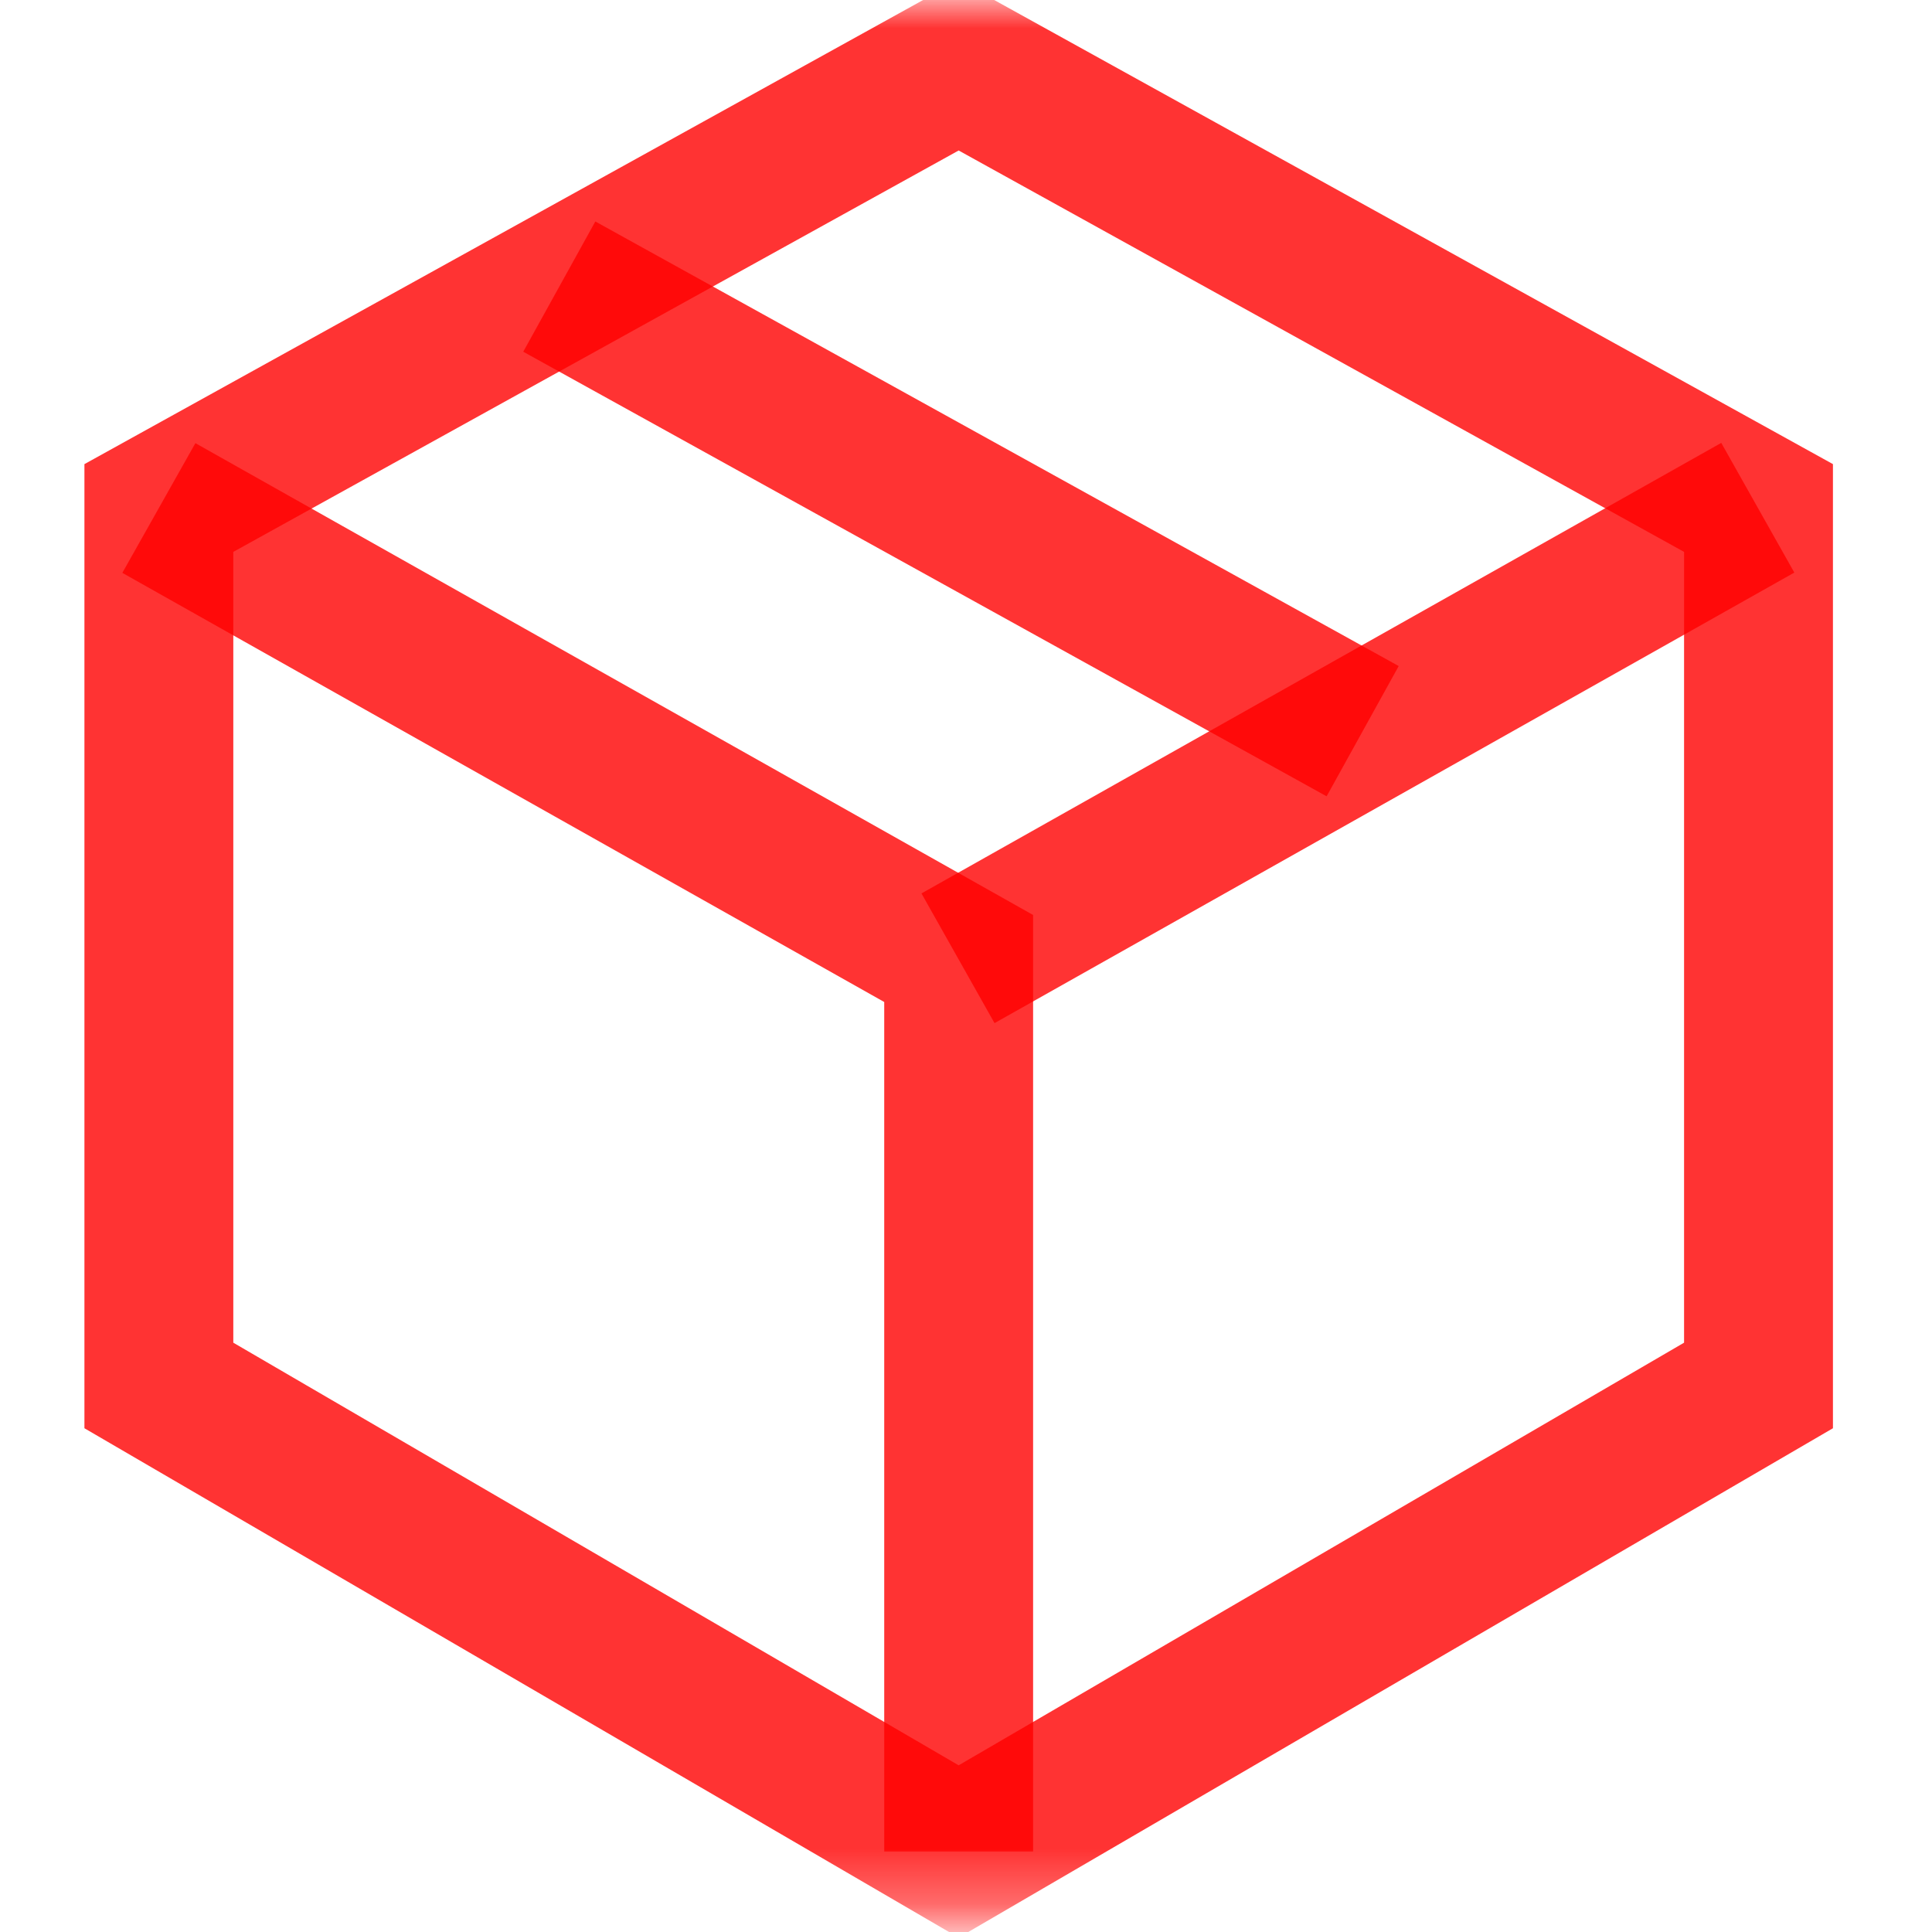
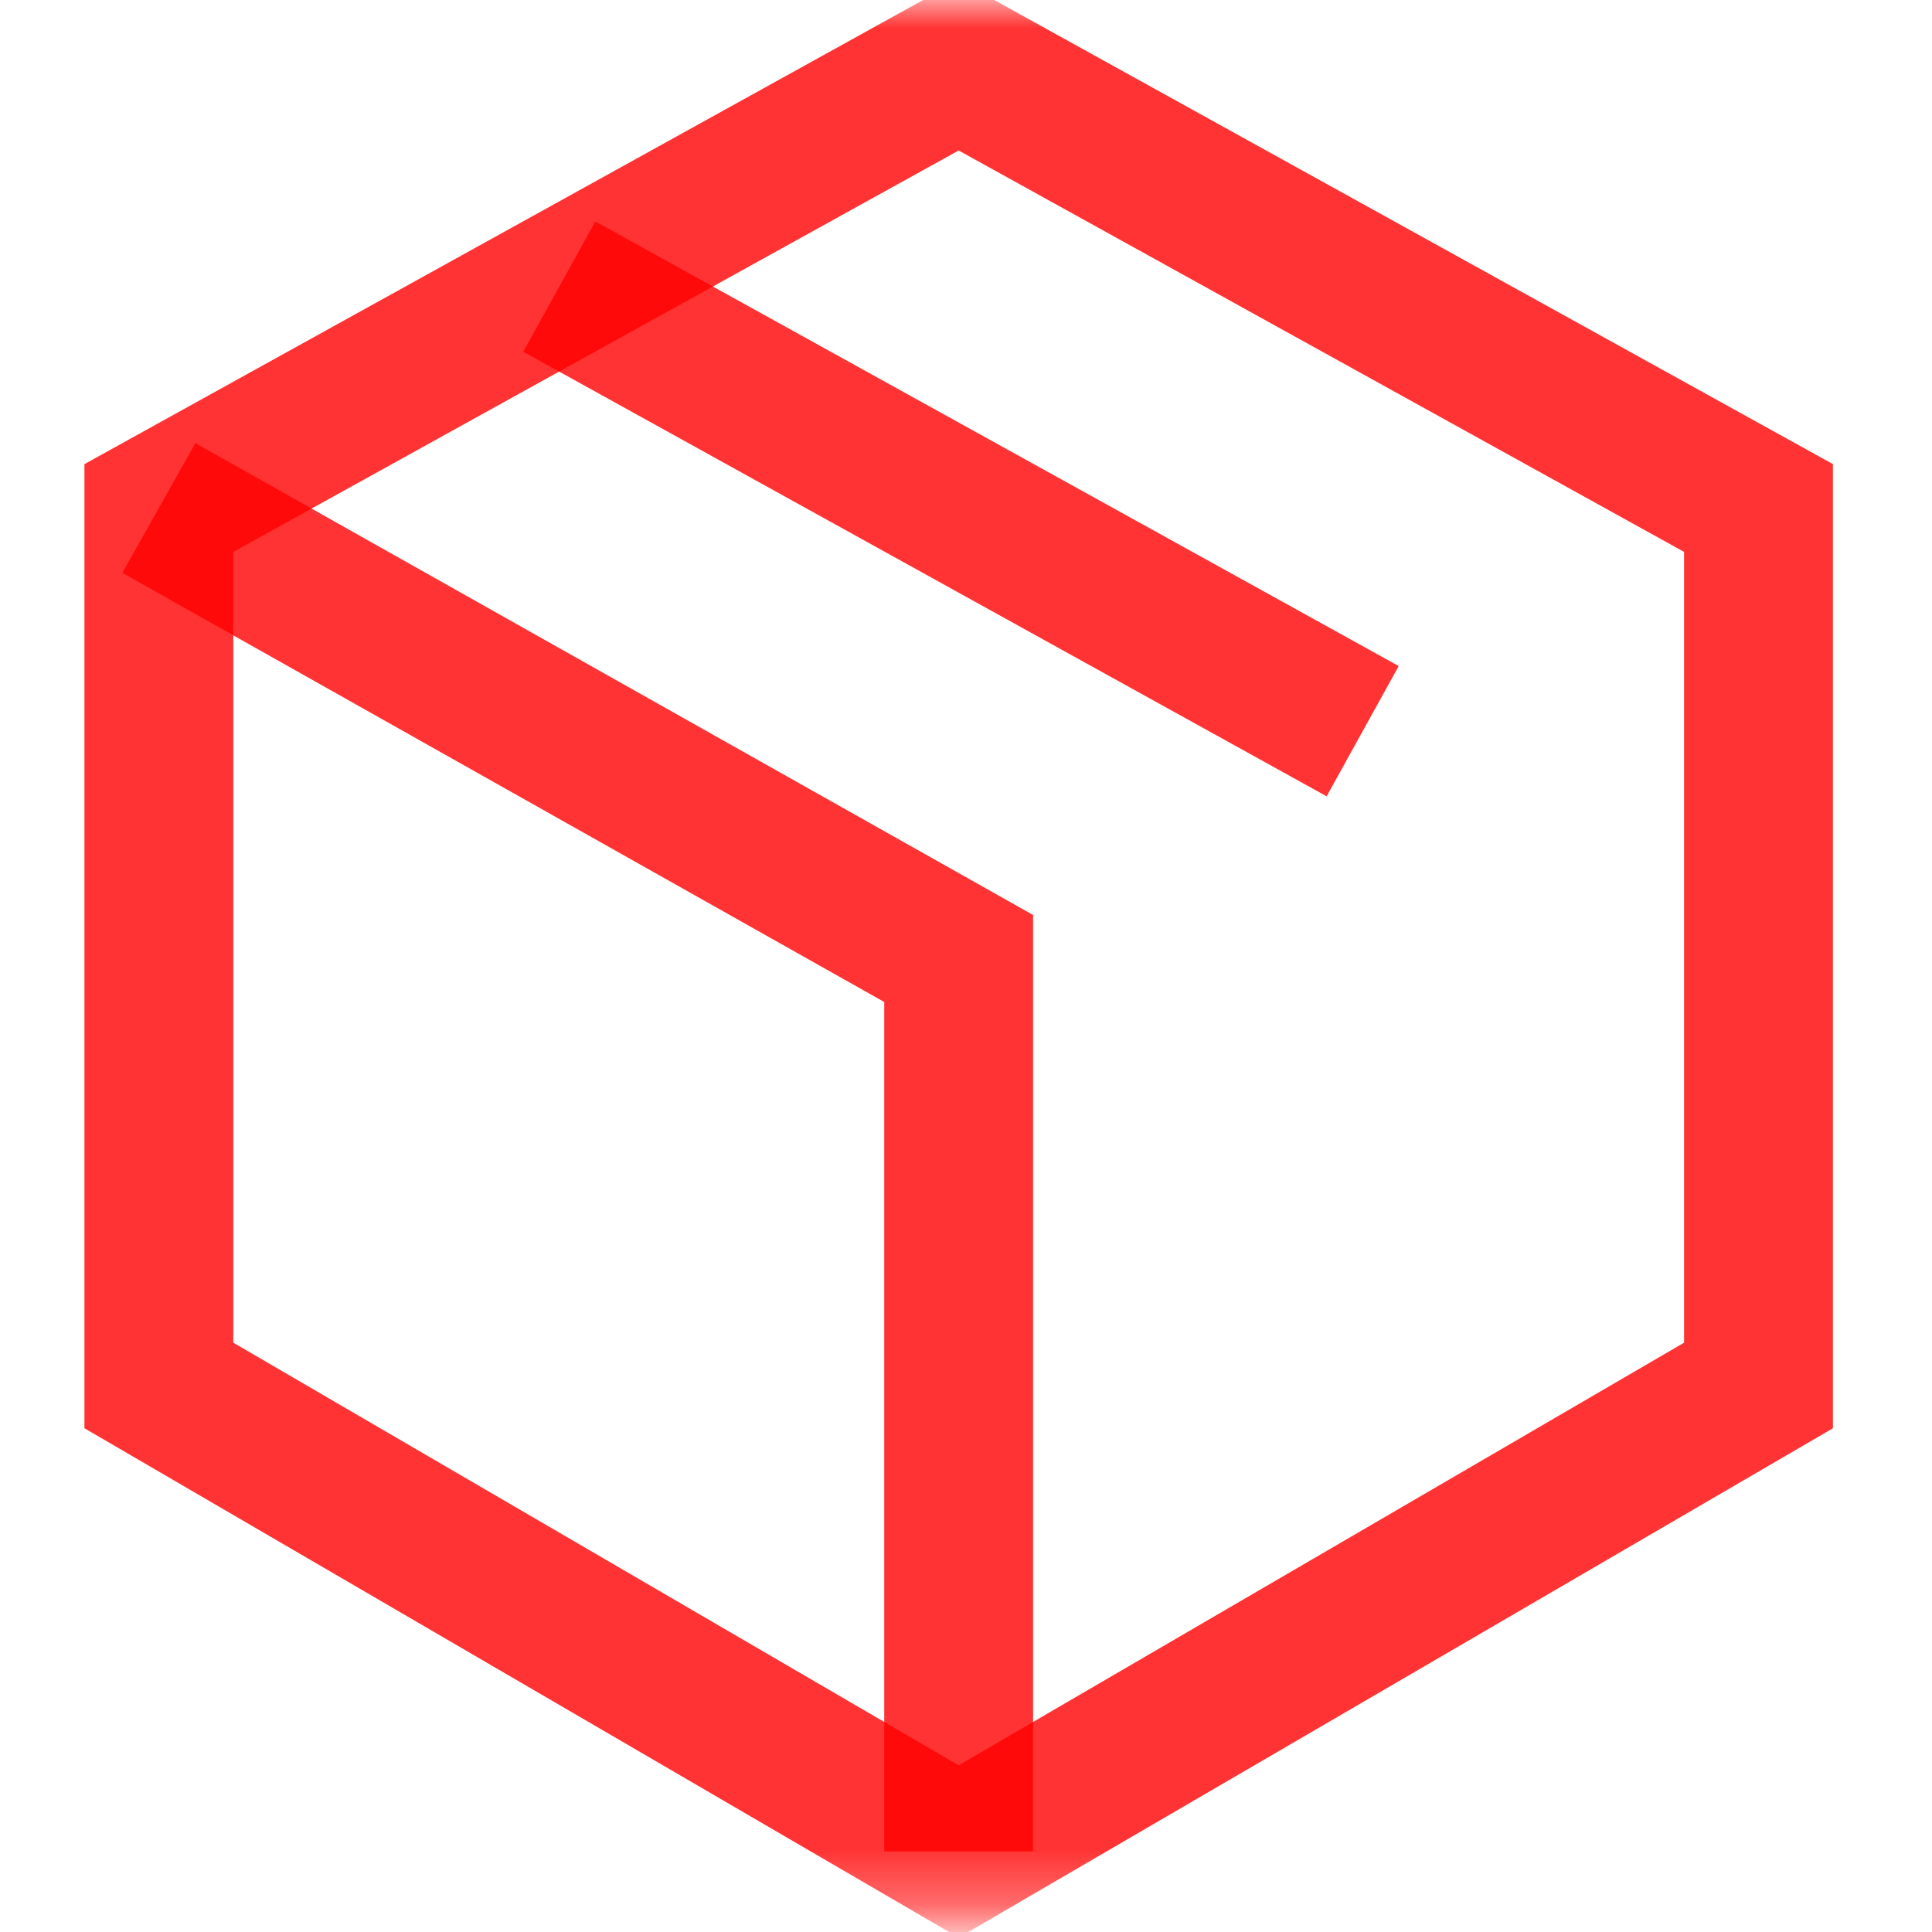
<svg xmlns="http://www.w3.org/2000/svg" width="35" height="35" viewBox="0 0 35 35" fill="none">
  <mask id="mask0_16_3082" style="mask-type:luminance" maskUnits="userSpaceOnUse" x="0" y="0" width="35" height="35">
    <path d="M0 3.05176e-05H34.725V34.725H0V3.05176e-05Z" fill="white" />
  </mask>
  <g mask="url(#mask0_16_3082)">
    <path d="M2.878 9.203V25.099L17.367 33.541L31.857 25.099V9.203L17.367 1.185L2.878 9.203Z" stroke="#FF0000" stroke-opacity="0.8" stroke-width="2.697" stroke-miterlimit="10" />
    <path d="M17.367 33.541V17.364L2.878 9.203" stroke="#FF0000" stroke-opacity="0.8" stroke-width="2.697" stroke-miterlimit="10" />
-     <path d="M31.844 9.198L17.355 17.36" stroke="#FF0000" stroke-opacity="0.8" stroke-width="2.697" stroke-miterlimit="10" />
  </g>
  <path d="M10.132 5.192L24.686 13.246" stroke="#FF0000" stroke-opacity="0.8" stroke-width="2.697" stroke-miterlimit="10" />
</svg>